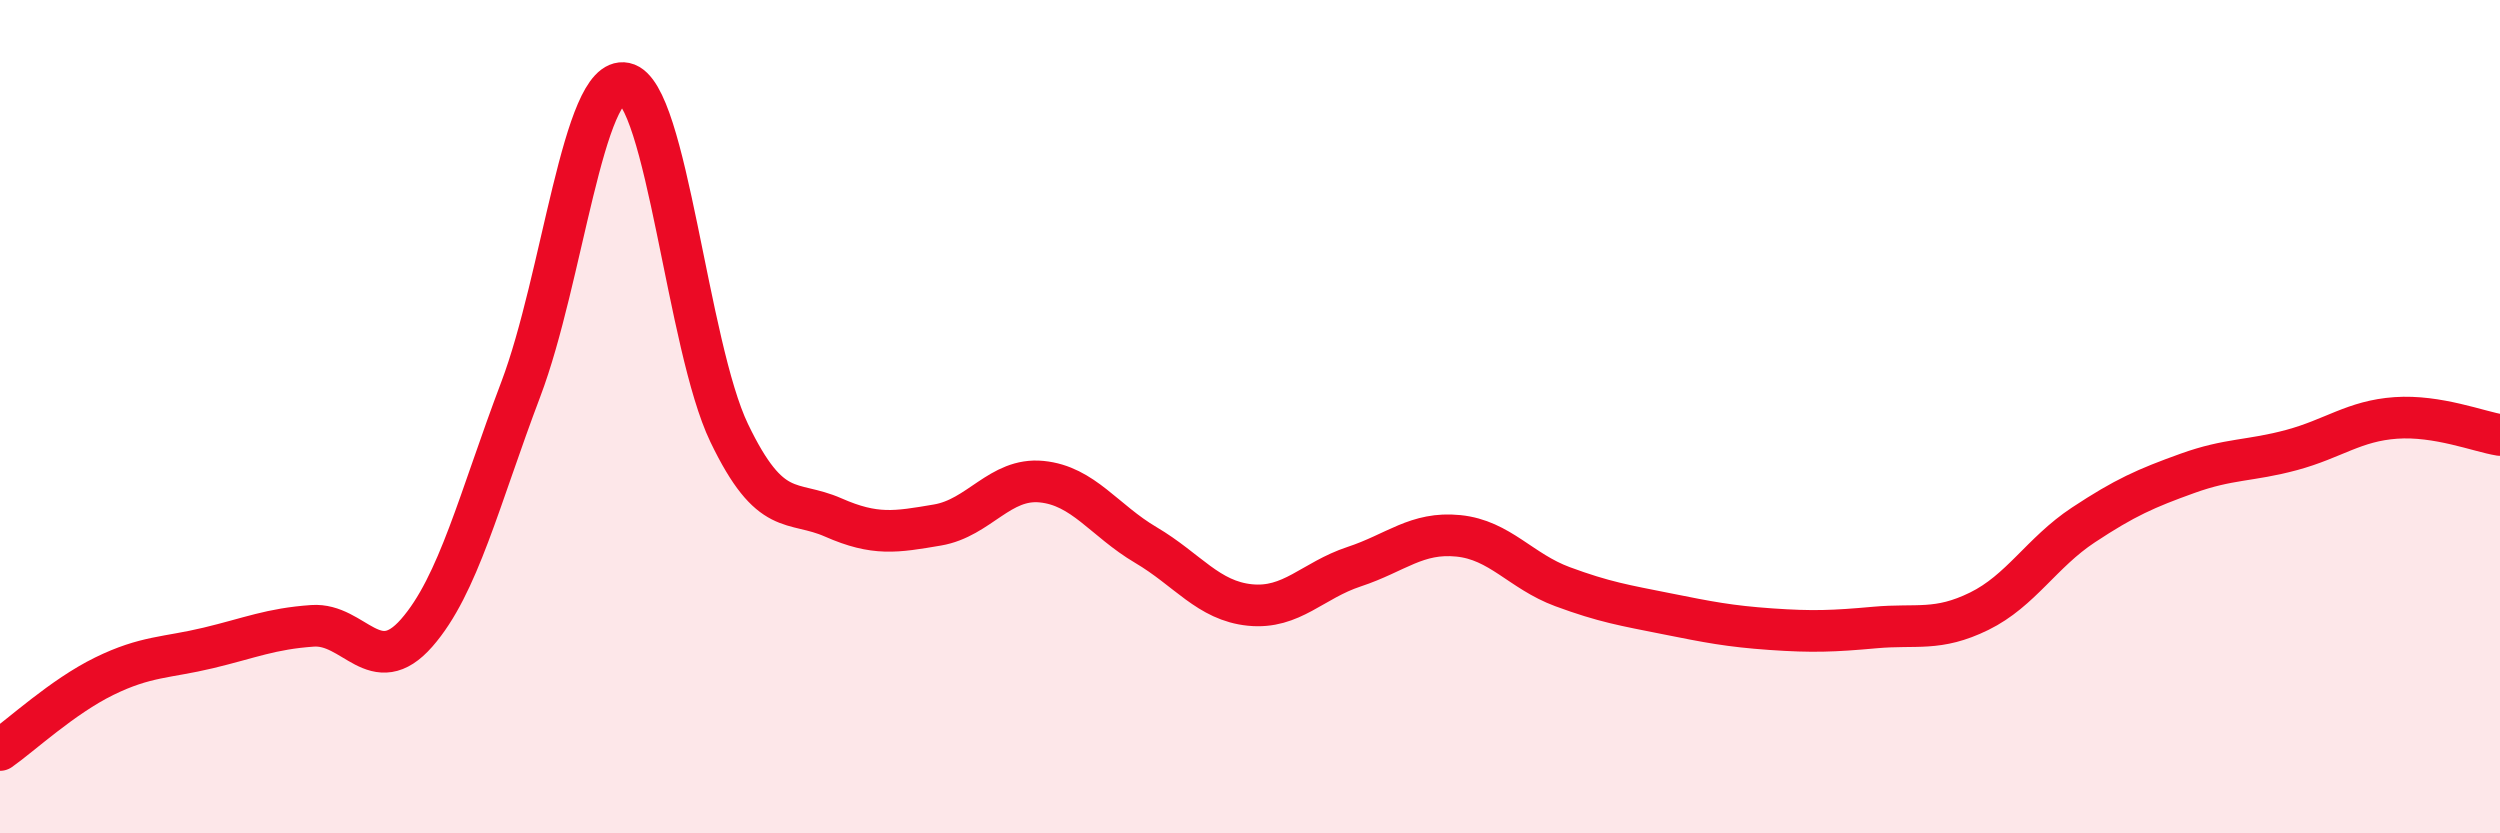
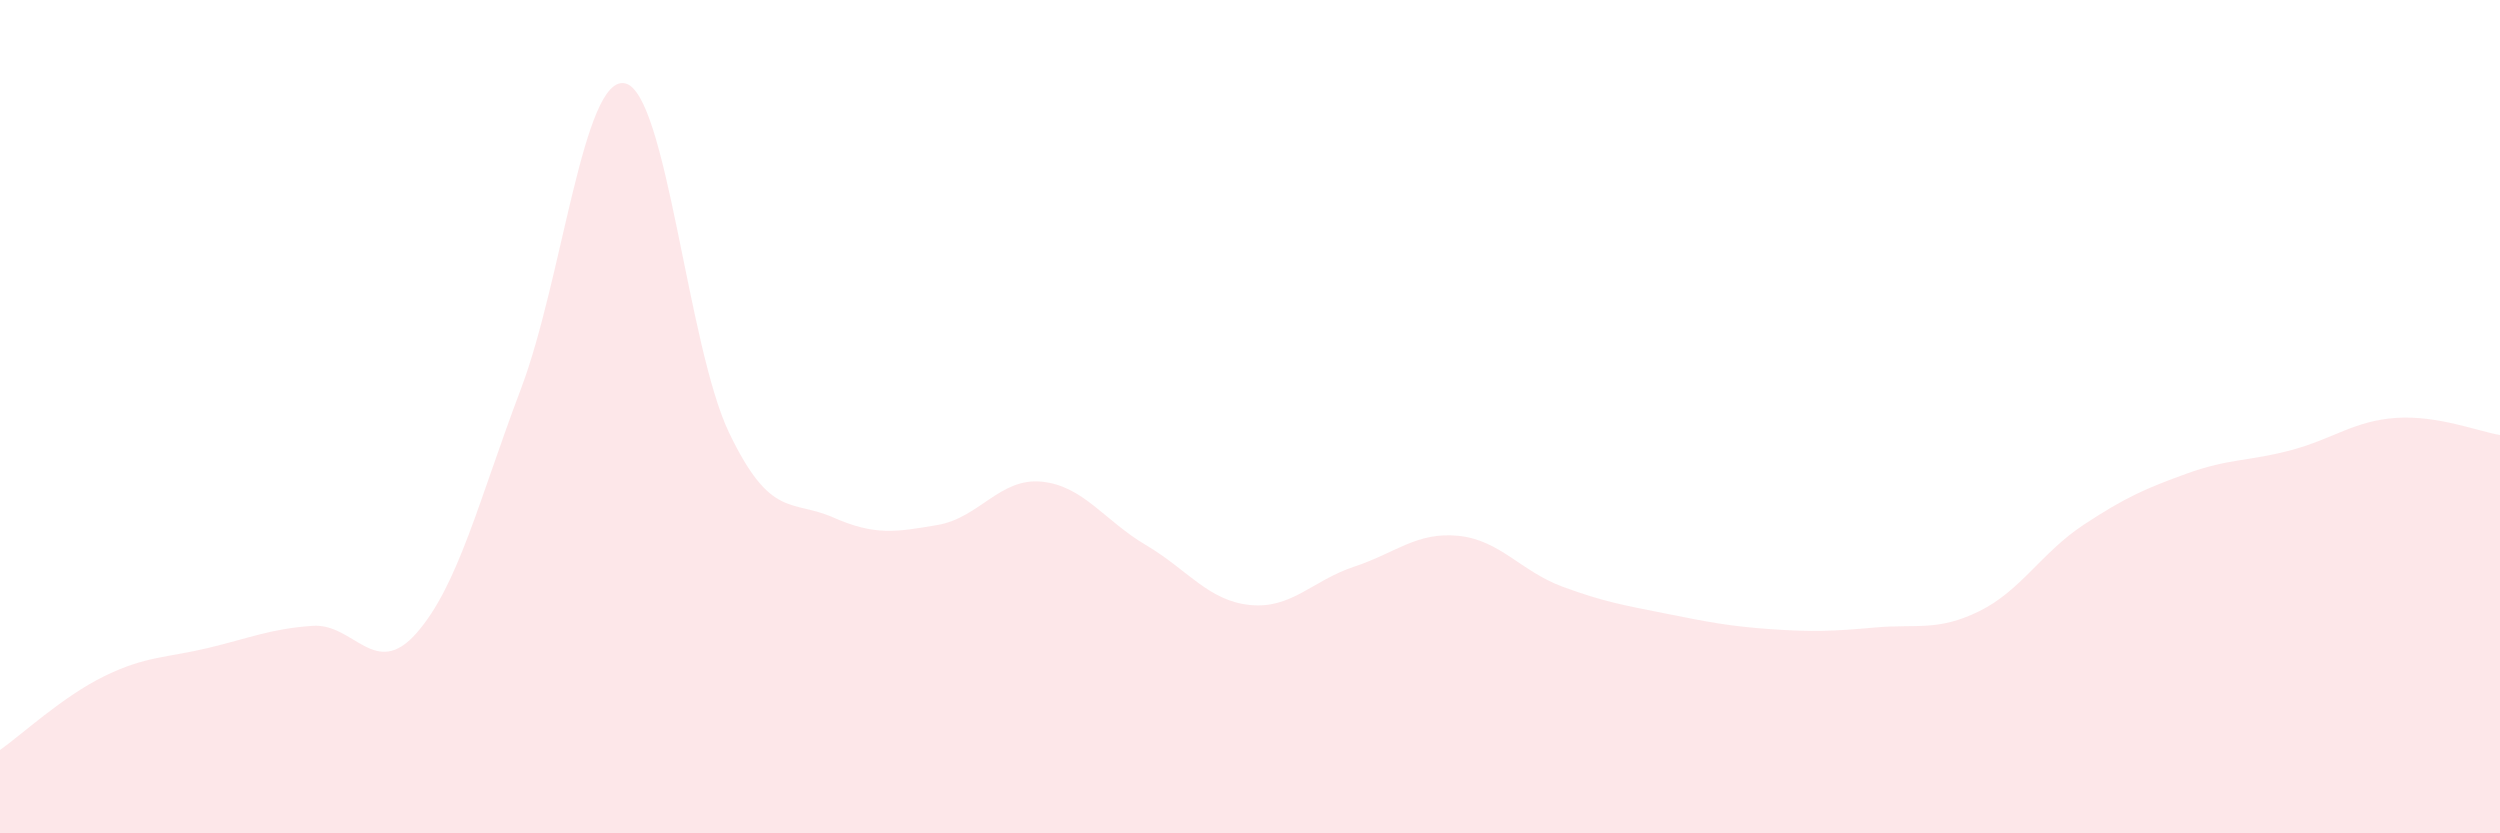
<svg xmlns="http://www.w3.org/2000/svg" width="60" height="20" viewBox="0 0 60 20">
  <path d="M 0,18 C 0.5,17.65 1.5,16.72 2.5,16.23 C 3.5,15.74 4,15.79 5,15.55 C 6,15.31 6.5,15.09 7.5,15.02 C 8.5,14.95 9,16.33 10,15.19 C 11,14.05 11.5,11.98 12.5,9.34 C 13.5,6.7 14,1.79 15,2 C 16,2.21 16.5,8.31 17.5,10.39 C 18.5,12.47 19,11.98 20,12.42 C 21,12.86 21.5,12.77 22.5,12.6 C 23.5,12.43 24,11.46 25,11.56 C 26,11.66 26.5,12.49 27.5,13.08 C 28.5,13.67 29,14.42 30,14.52 C 31,14.62 31.5,13.93 32.5,13.6 C 33.5,13.27 34,12.76 35,12.86 C 36,12.96 36.5,13.71 37.5,14.08 C 38.5,14.45 39,14.53 40,14.73 C 41,14.93 41.5,15.03 42.5,15.1 C 43.5,15.17 44,15.15 45,15.06 C 46,14.97 46.5,15.16 47.5,14.67 C 48.5,14.18 49,13.26 50,12.6 C 51,11.94 51.5,11.72 52.5,11.36 C 53.5,11 54,11.07 55,10.8 C 56,10.53 56.5,10.1 57.5,10.03 C 58.5,9.96 59.5,10.36 60,10.44L60 20L0 20Z" fill="#EB0A25" opacity="0.1" stroke-linecap="round" stroke-linejoin="round" />
-   <path d="M 0,18 C 0.5,17.65 1.5,16.72 2.5,16.23 C 3.5,15.74 4,15.79 5,15.55 C 6,15.31 6.5,15.09 7.5,15.02 C 8.5,14.95 9,16.33 10,15.19 C 11,14.05 11.5,11.98 12.5,9.34 C 13.5,6.7 14,1.79 15,2 C 16,2.21 16.5,8.31 17.5,10.39 C 18.5,12.47 19,11.98 20,12.42 C 21,12.86 21.5,12.77 22.5,12.6 C 23.5,12.43 24,11.46 25,11.56 C 26,11.66 26.5,12.49 27.5,13.08 C 28.5,13.67 29,14.42 30,14.52 C 31,14.62 31.5,13.93 32.5,13.6 C 33.5,13.27 34,12.76 35,12.86 C 36,12.96 36.5,13.71 37.5,14.08 C 38.5,14.45 39,14.53 40,14.73 C 41,14.93 41.5,15.03 42.5,15.1 C 43.5,15.17 44,15.15 45,15.06 C 46,14.97 46.5,15.16 47.5,14.67 C 48.5,14.18 49,13.26 50,12.6 C 51,11.94 51.5,11.72 52.5,11.36 C 53.5,11 54,11.07 55,10.8 C 56,10.53 56.5,10.1 57.5,10.03 C 58.5,9.96 59.5,10.36 60,10.44" stroke="#EB0A25" stroke-width="1" fill="none" stroke-linecap="round" stroke-linejoin="round" />
</svg>